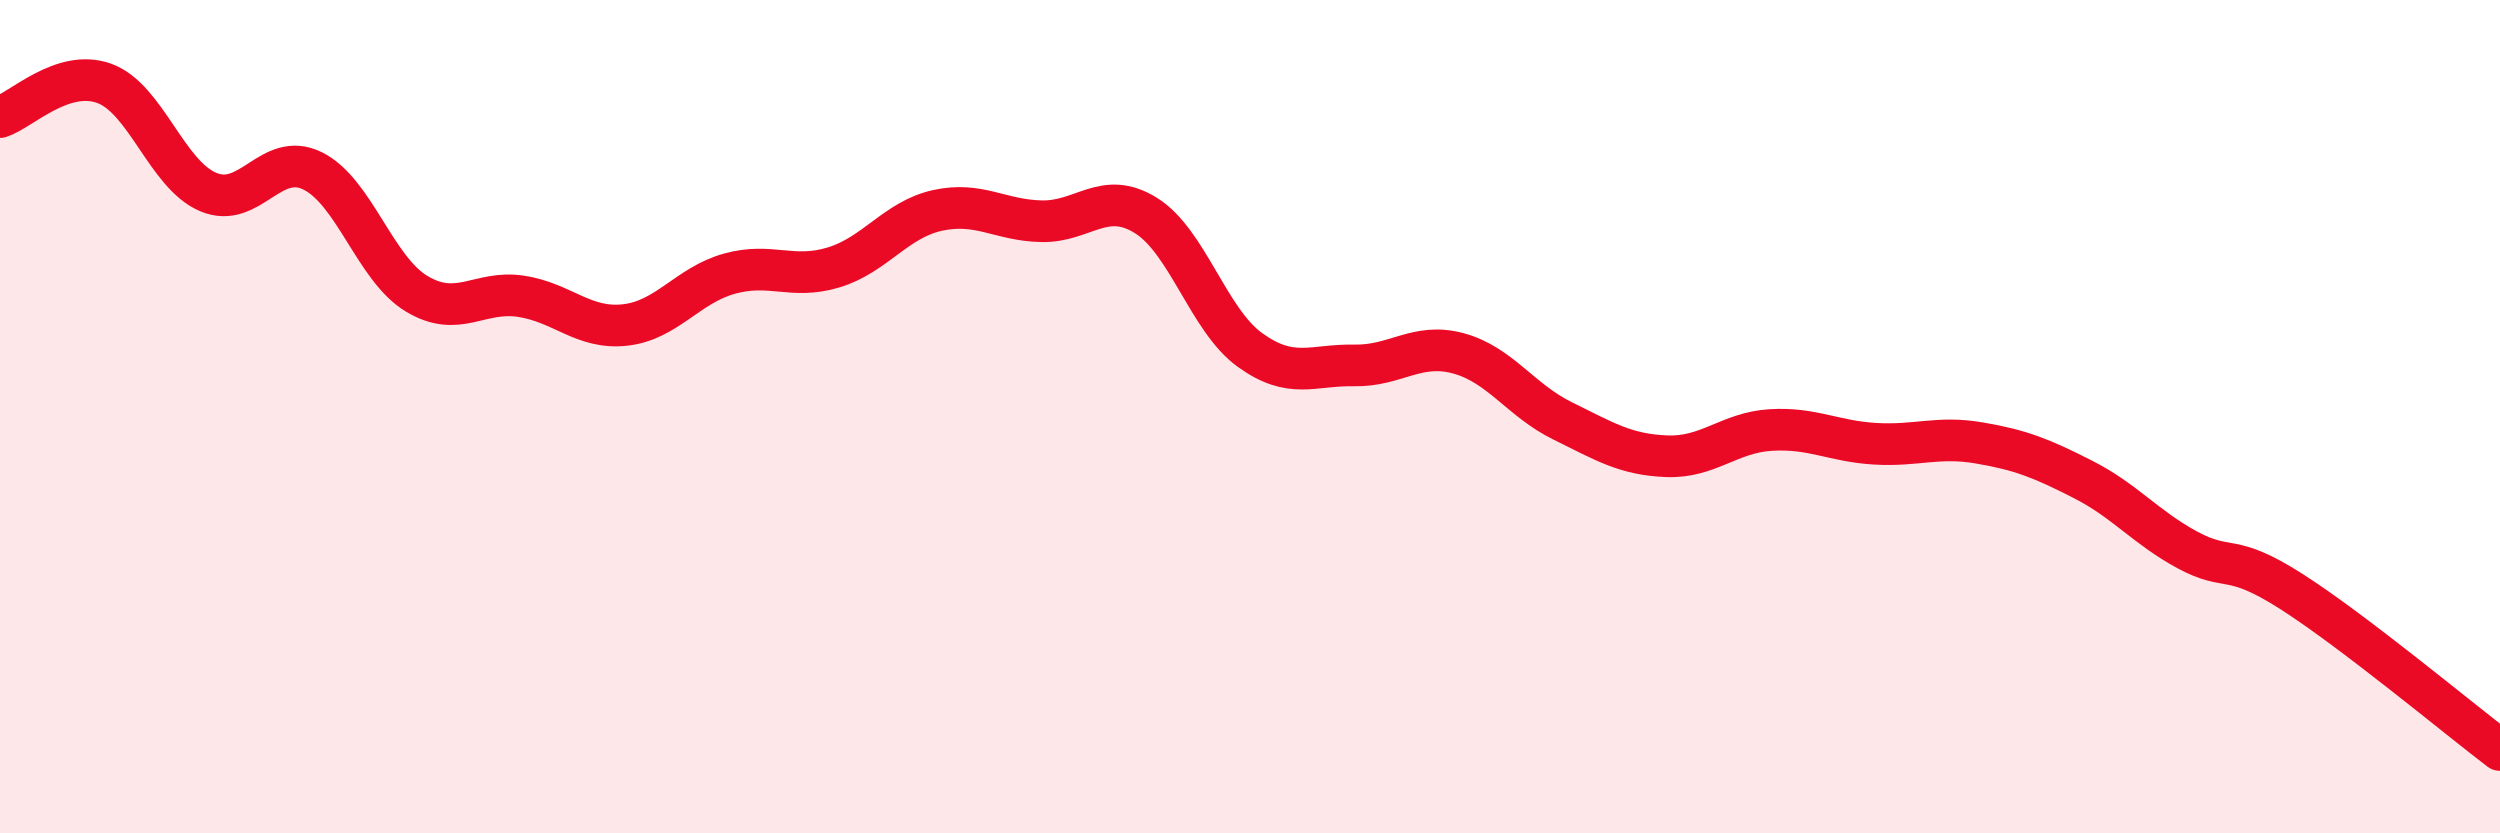
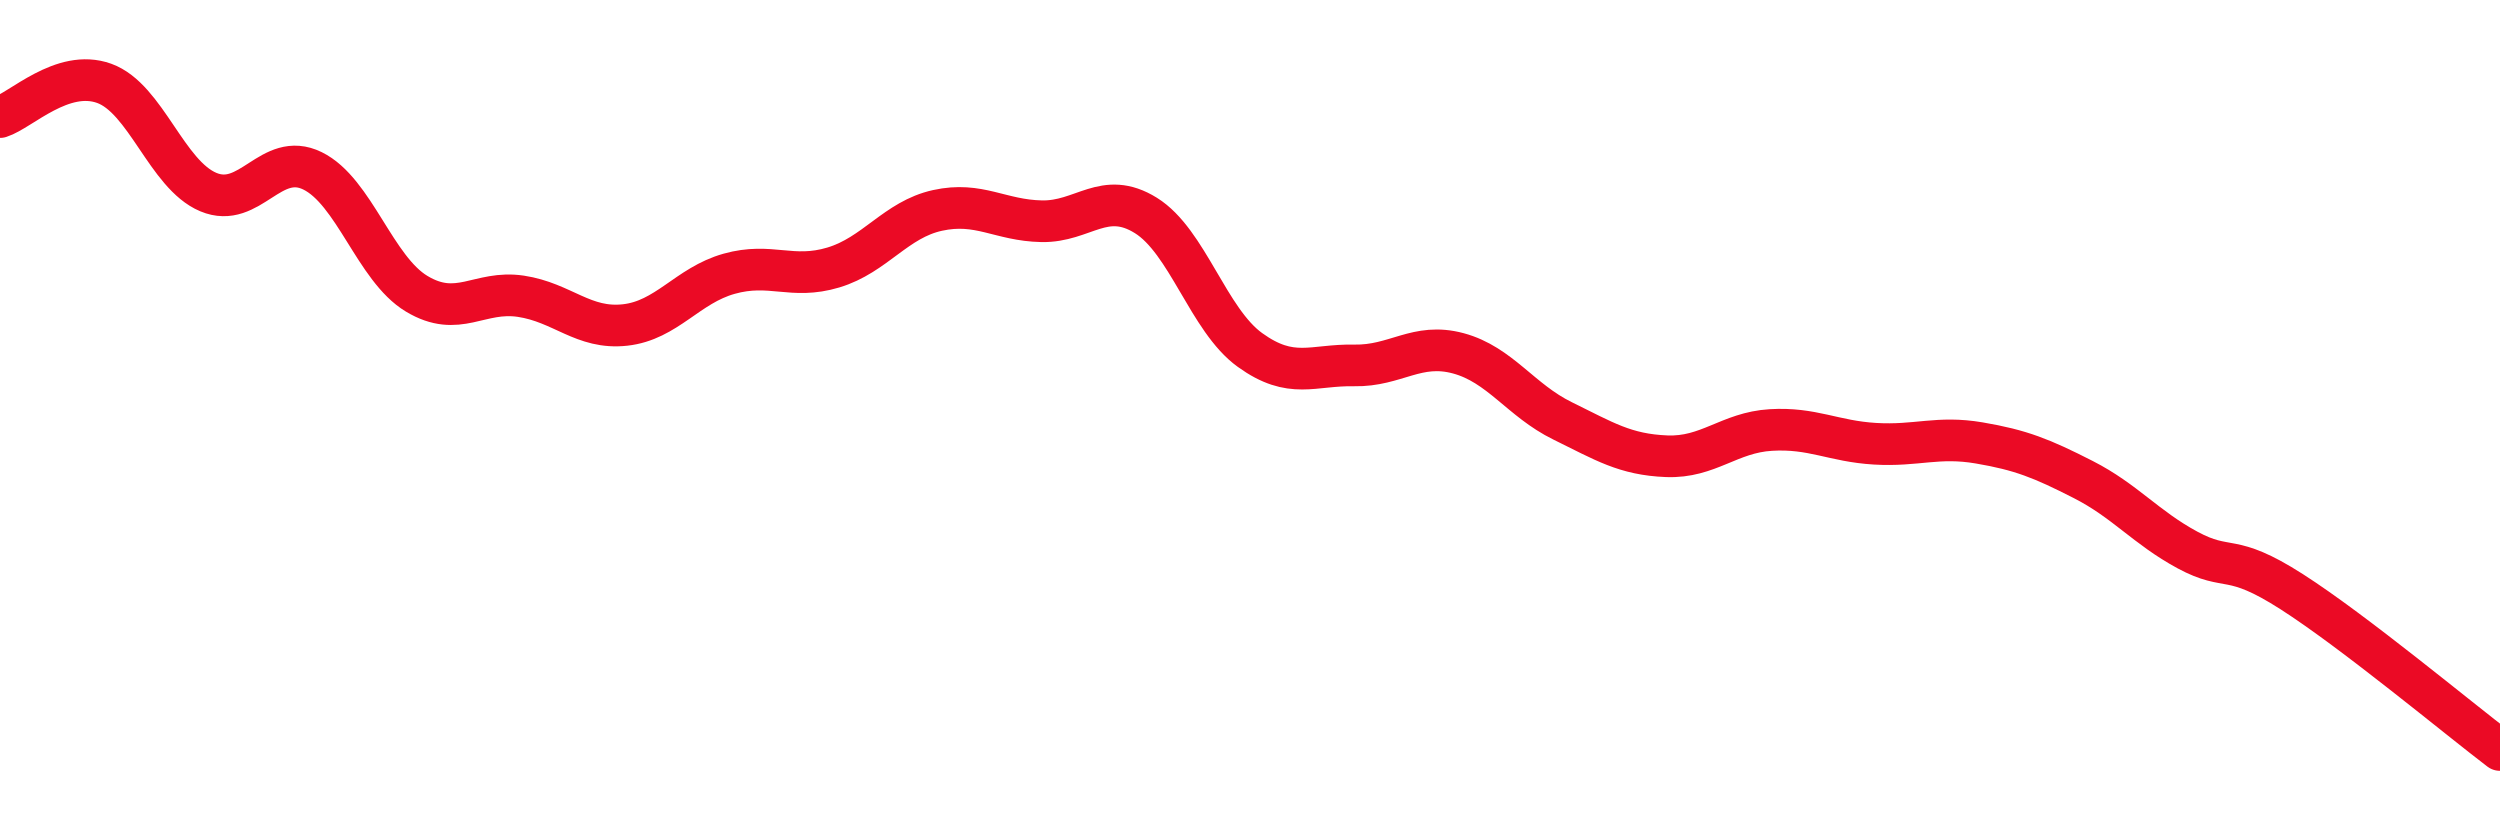
<svg xmlns="http://www.w3.org/2000/svg" width="60" height="20" viewBox="0 0 60 20">
-   <path d="M 0,2.81 C 0.5,2.65 1.5,1.64 2.5,2 C 3.5,2.36 4,4.19 5,4.61 C 6,5.03 6.5,3.61 7.5,4.1 C 8.5,4.59 9,6.45 10,7.05 C 11,7.65 11.5,6.96 12.5,7.11 C 13.5,7.26 14,7.91 15,7.8 C 16,7.69 16.5,6.85 17.5,6.57 C 18.5,6.29 19,6.72 20,6.42 C 21,6.12 21.5,5.27 22.5,5.05 C 23.5,4.83 24,5.29 25,5.31 C 26,5.33 26.5,4.55 27.5,5.17 C 28.5,5.79 29,7.68 30,8.4 C 31,9.12 31.5,8.75 32.5,8.77 C 33.5,8.79 34,8.21 35,8.48 C 36,8.75 36.5,9.61 37.5,10.1 C 38.5,10.59 39,10.91 40,10.95 C 41,10.99 41.5,10.38 42.5,10.32 C 43.5,10.26 44,10.59 45,10.65 C 46,10.71 46.5,10.46 47.5,10.63 C 48.5,10.8 49,11 50,11.51 C 51,12.02 51.5,12.66 52.5,13.2 C 53.5,13.74 53.5,13.24 55,14.2 C 56.5,15.16 59,17.24 60,18L60 20L0 20Z" fill="#EB0A25" opacity="0.1" stroke-linecap="round" stroke-linejoin="round" />
  <path d="M 0,2.81 C 0.5,2.65 1.5,1.64 2.5,2 C 3.5,2.36 4,4.19 5,4.61 C 6,5.03 6.5,3.61 7.5,4.1 C 8.5,4.59 9,6.45 10,7.05 C 11,7.65 11.5,6.96 12.5,7.11 C 13.5,7.26 14,7.91 15,7.8 C 16,7.69 16.5,6.85 17.5,6.57 C 18.5,6.29 19,6.72 20,6.42 C 21,6.12 21.5,5.27 22.5,5.05 C 23.5,4.83 24,5.29 25,5.31 C 26,5.33 26.5,4.55 27.5,5.17 C 28.5,5.79 29,7.68 30,8.4 C 31,9.12 31.5,8.75 32.5,8.77 C 33.5,8.79 34,8.21 35,8.48 C 36,8.75 36.5,9.61 37.5,10.1 C 38.5,10.59 39,10.91 40,10.95 C 41,10.99 41.5,10.38 42.5,10.32 C 43.5,10.26 44,10.59 45,10.65 C 46,10.71 46.5,10.46 47.5,10.63 C 48.5,10.8 49,11 50,11.51 C 51,12.02 51.5,12.66 52.5,13.2 C 53.5,13.74 53.5,13.24 55,14.2 C 56.5,15.16 59,17.24 60,18" stroke="#EB0A25" stroke-width="1" fill="none" stroke-linecap="round" stroke-linejoin="round" />
</svg>